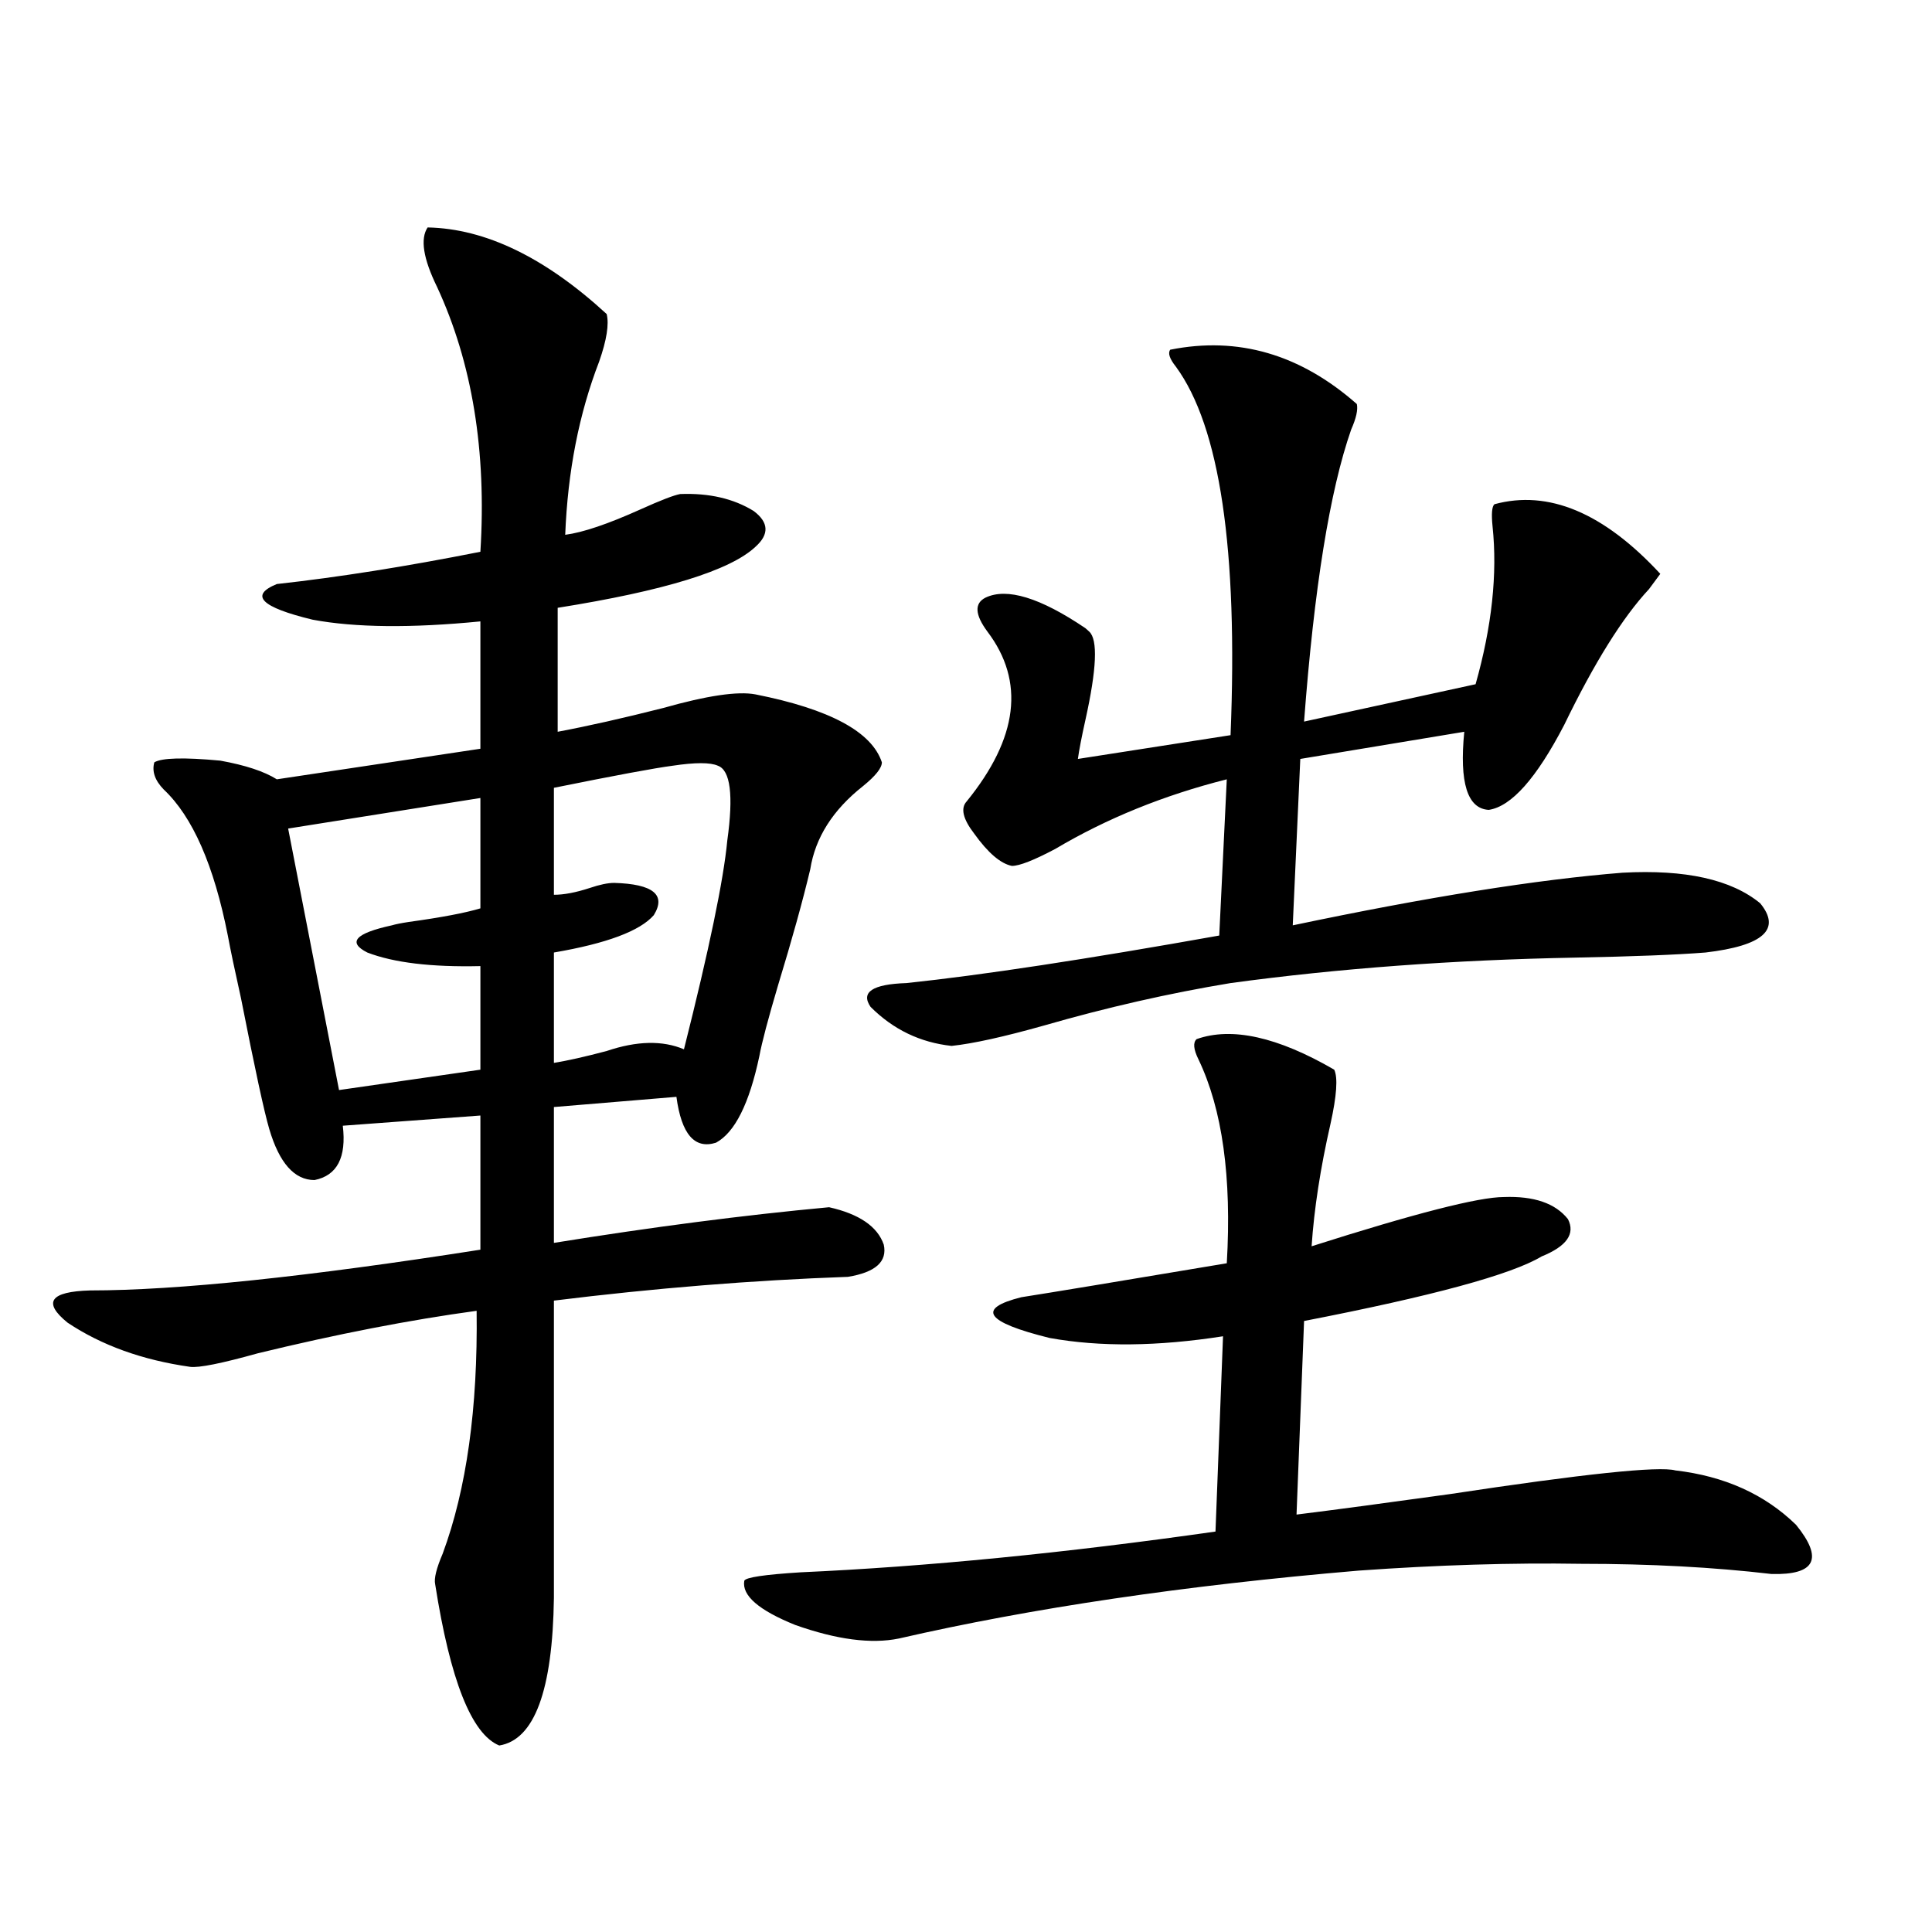
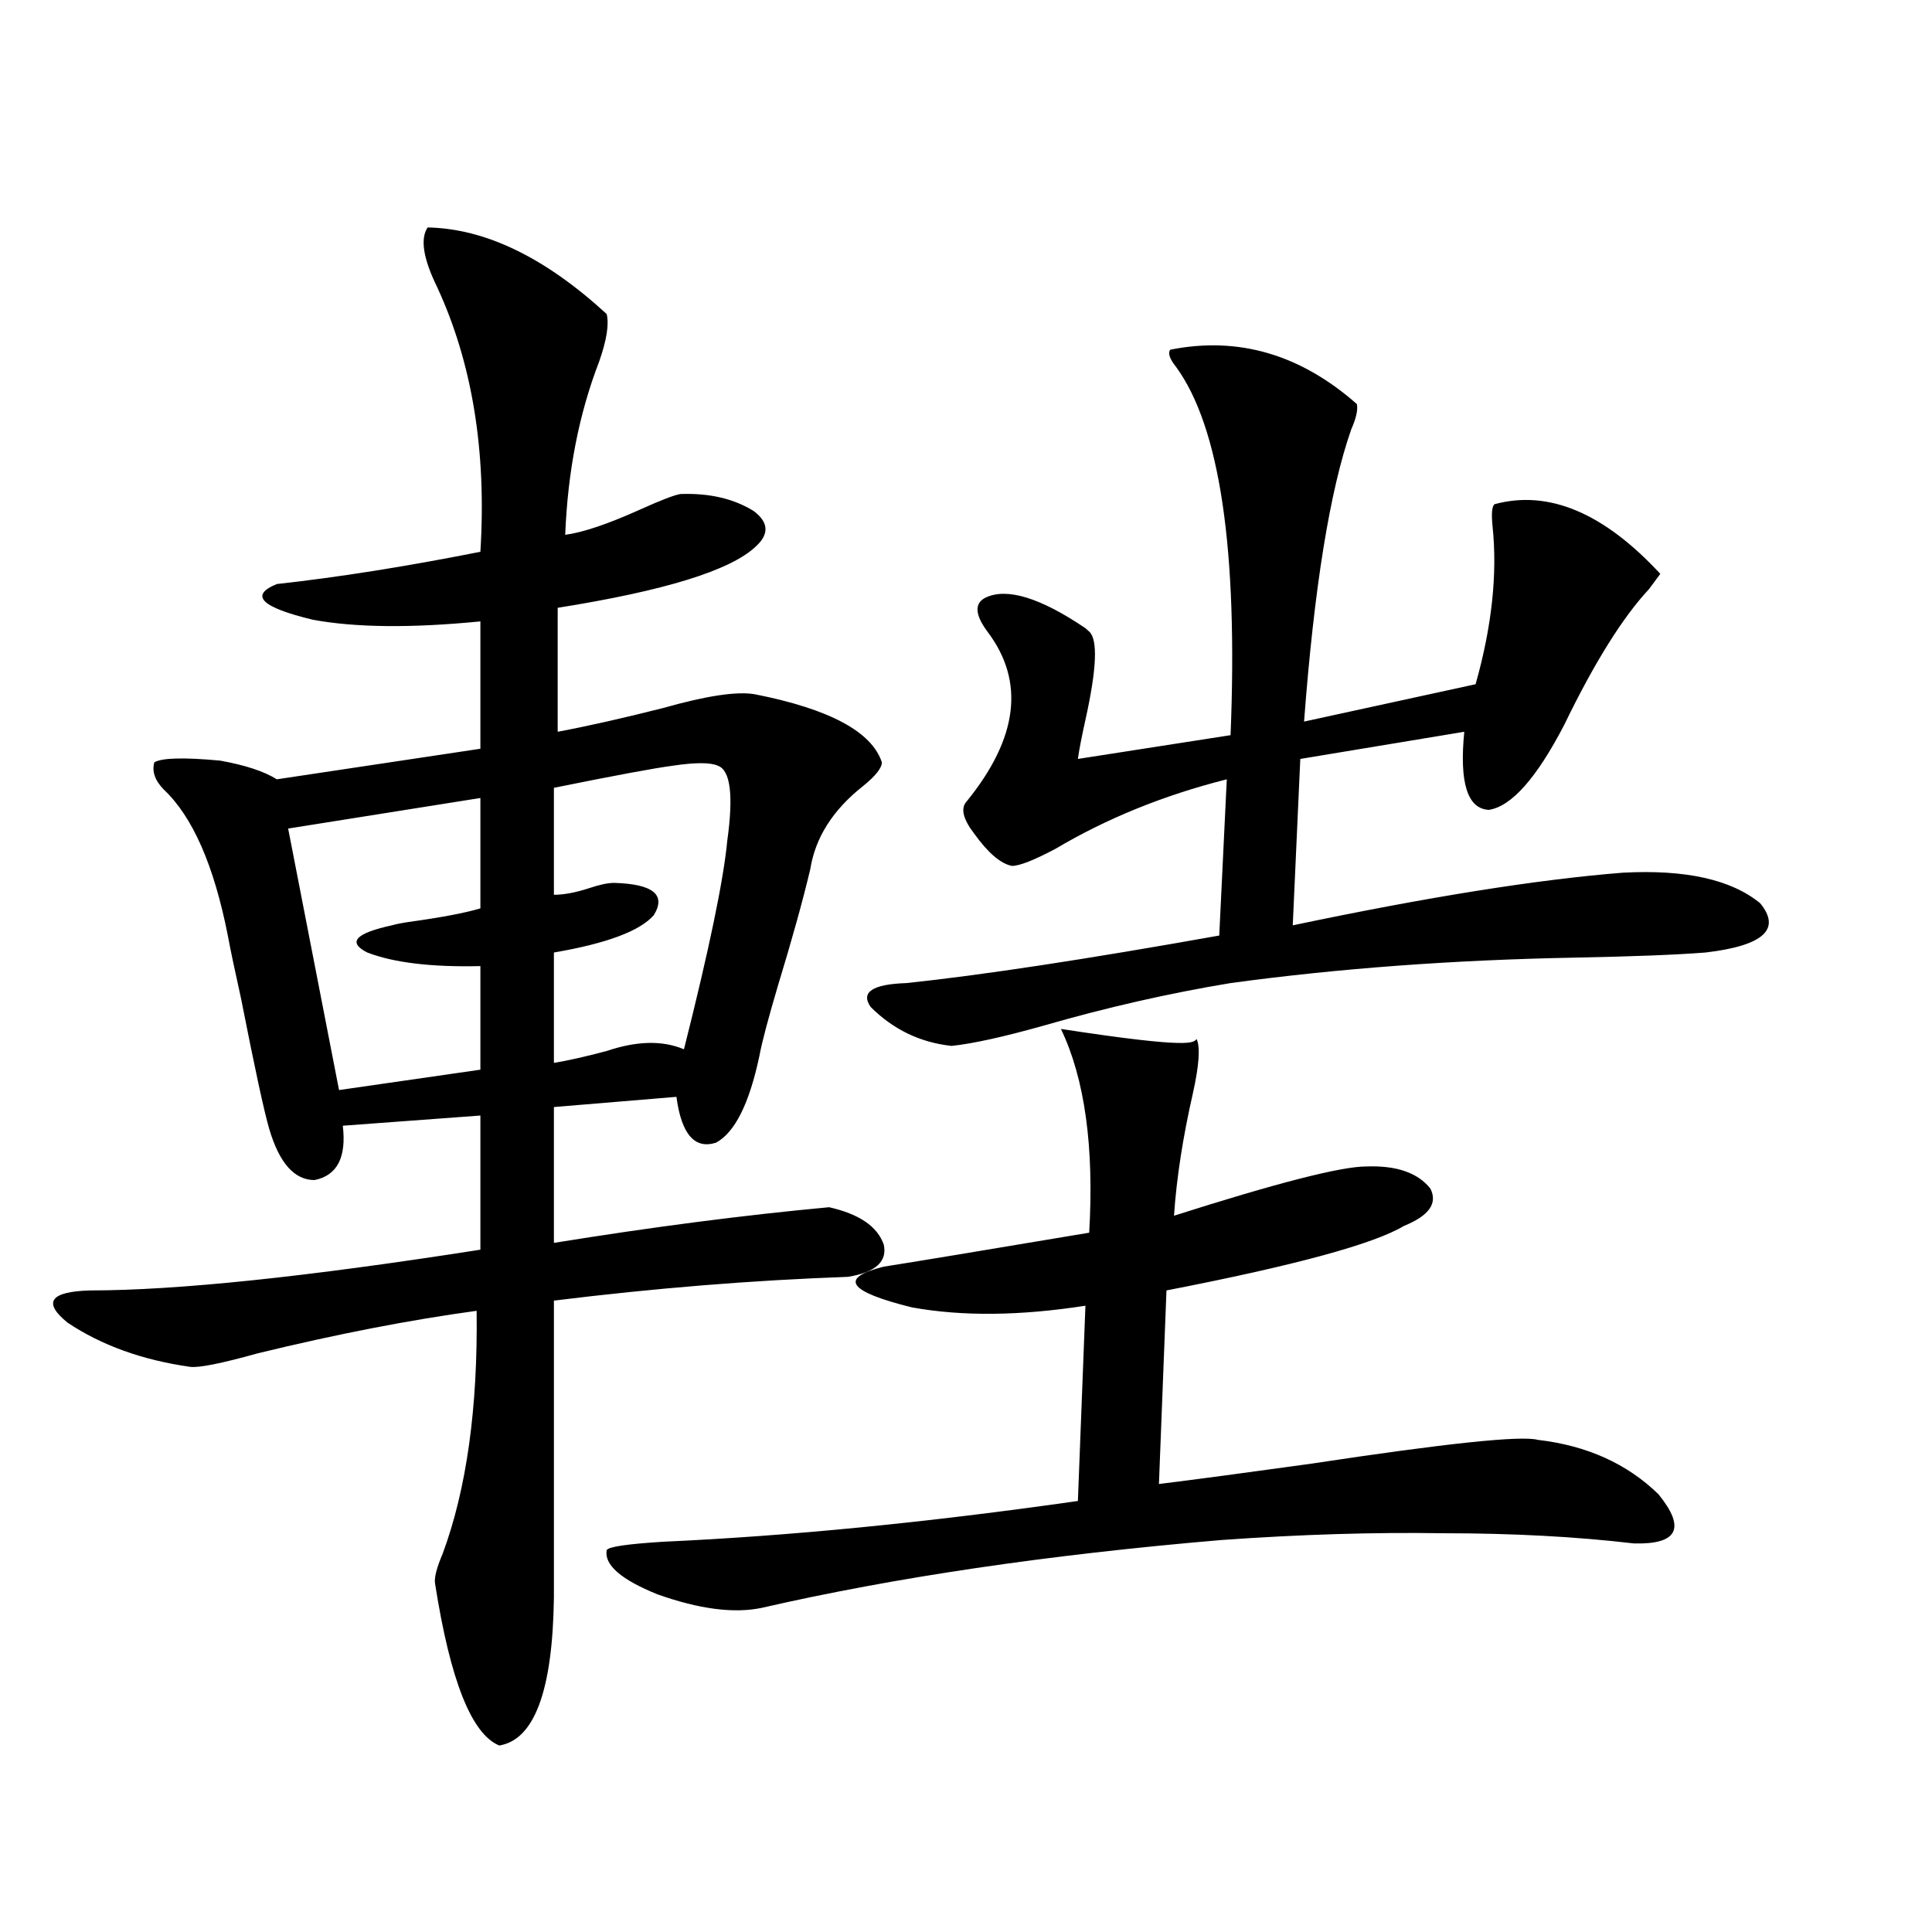
<svg xmlns="http://www.w3.org/2000/svg" version="1.1" id="图层_1" x="0px" y="0px" width="1000px" height="1000px" viewBox="0 0 1000 1000" enable-background="new 0 0 1000 1000" xml:space="preserve">
-   <path d="M221.336,117.727c29.908,0.591,60.807,15.532,92.681,44.824c1.296,5.273,0,13.486-3.902,24.609  c-10.411,26.958-16.265,56.841-17.561,89.648c9.101-1.167,22.104-5.562,39.023-13.184c10.396-4.683,17.226-7.319,20.487-7.91  c14.954-0.576,27.637,2.349,38.048,8.789c7.805,5.864,8.125,12.017,0.976,18.457c-13.018,12.305-47.163,22.852-102.437,31.641v64.16  c15.609-2.925,33.811-7.031,54.633-12.305c22.759-6.44,38.688-8.789,47.804-7.031c38.368,7.622,60.151,19.336,65.364,35.156  c0,2.939-3.262,7.031-9.756,12.305c-15.609,12.305-24.725,26.67-27.316,43.066c-3.902,16.411-9.436,36.338-16.585,59.766  c-5.213,17.578-8.46,29.883-9.756,36.914c-5.213,24.609-12.683,39.551-22.438,44.824c-11.066,3.516-17.896-4.395-20.487-23.73  L286.7,573v70.313c50.73-8.198,98.199-14.351,142.436-18.457c15.609,3.516,25.03,9.971,28.292,19.336  c1.951,8.789-4.237,14.365-18.536,16.699c-49.435,1.758-100.165,5.864-152.191,12.305v153.809  c-0.655,48.038-10.091,73.526-28.292,76.465c-14.313-5.863-25.365-33.7-33.17-83.496c-0.655-2.925,0.641-8.198,3.902-15.82  c12.348-33.398,18.201-75.283,17.561-125.684c-34.48,4.697-72.193,12.017-113.168,21.973c-18.871,5.273-30.578,7.622-35.121,7.031  c-24.725-3.516-45.853-11.123-63.413-22.852c-13.018-10.547-9.115-16.108,11.707-16.699c44.877,0,112.192-7.031,201.946-21.094  v-69.434l-71.218,5.273c1.951,16.411-2.927,25.791-14.634,28.125c-10.411,0-18.216-8.789-23.414-26.367  c-2.606-8.789-7.484-31.338-14.634-67.676c-3.262-14.639-5.533-25.488-6.829-32.52c-7.164-36.323-18.216-61.523-33.17-75.586  c-4.558-4.683-6.188-9.365-4.878-14.063c3.902-2.334,15.274-2.637,34.146-0.879c13.003,2.349,22.759,5.576,29.268,9.668  l105.363-15.82v-65.918c-35.776,3.516-64.724,3.228-86.827-0.879c-26.676-6.44-32.85-12.593-18.536-18.457  c31.859-3.516,66.98-9.077,105.363-16.699c3.247-52.144-4.237-97.847-22.438-137.109C219.05,133.85,217.434,123.591,221.336,117.727  z M248.652,413.039l-99.51,15.82l26.341,135.352l73.169-10.547v-53.613c-25.365,0.591-44.877-1.758-58.535-7.031  c-10.411-5.273-6.188-9.956,12.683-14.063c1.951-0.576,4.878-1.167,8.78-1.758c16.905-2.334,29.268-4.683,37.072-7.031V413.039z   M371.576,396.34c-3.902-1.758-11.707-1.758-23.414,0c-9.115,1.182-29.603,4.985-61.462,11.426v55.371  c5.198,0,11.372-1.167,18.536-3.516c5.198-1.758,9.421-2.637,12.683-2.637c20.152,0.591,26.981,6.152,20.487,16.699  c-7.164,8.213-24.39,14.653-51.706,19.336v57.129c7.149-1.167,16.25-3.213,27.316-6.152c15.609-5.273,28.933-5.562,39.999-0.879  c13.003-51.553,20.487-87.588,22.438-108.105C379.701,411.584,378.07,398.688,371.576,396.34z M619.375,537.844  c18.201-6.44,41.95-1.167,71.218,15.82c1.951,4.106,1.296,13.486-1.951,28.125c-5.213,22.852-8.46,43.945-9.756,63.281  c53.322-16.987,86.492-25.488,99.51-25.488c15.609-0.576,26.661,3.228,33.17,11.426c3.902,7.622-0.655,14.063-13.658,19.336  c-15.609,9.38-56.584,20.518-122.924,33.398l-3.902,100.195c18.856-2.334,45.197-5.85,79.022-10.547  c69.587-10.547,108.61-14.639,117.07-12.305c25.365,2.939,46.173,12.305,62.438,28.125c14.299,17.578,10.076,26.079-12.683,25.488  c-29.923-3.516-62.772-5.273-98.534-5.273c-35.776-0.576-74.145,0.591-115.119,3.516c-89.754,7.622-169.111,19.336-238.043,35.156  c-14.313,2.926-32.194,0.577-53.657-7.031c-18.871-7.621-27.651-15.229-26.341-22.852c0.641-1.758,10.396-3.213,29.268-4.395  c65.029-2.925,136.582-9.956,214.629-21.094l3.902-101.074c-33.825,5.273-63.748,5.576-89.754,0.879  c-33.17-8.198-38.048-15.229-14.634-21.094c14.954-2.334,50.396-8.198,106.339-17.578c2.592-44.521-2.286-79.678-14.634-105.469  C617.744,543.117,617.424,539.602,619.375,537.844z M605.717,181.008c35.121-7.031,67.315,2.349,96.583,28.125  c0.641,2.939-0.335,7.334-2.927,13.184c-11.066,31.641-19.191,82.041-24.39,151.172l88.778-19.336  c8.445-29.883,11.372-57.129,8.78-81.738c-0.655-6.44-0.335-10.244,0.976-11.426c27.957-7.607,56.584,4.395,85.852,36.035  c-1.311,1.758-3.262,4.395-5.854,7.91c-13.658,14.653-28.292,38.096-43.901,70.313c-14.313,27.549-27.316,42.188-39.023,43.945  c-11.066-0.576-15.289-14.063-12.683-40.43l-84.876,14.063l-3.902,86.133c69.587-14.639,126.491-23.73,170.728-27.246  c32.515-1.758,56.249,3.516,71.218,15.82c11.052,13.486,1.616,21.973-28.292,25.488c-14.969,1.182-37.407,2.061-67.315,2.637  c-63.093,1.182-122.604,5.576-178.532,13.184c-31.874,5.273-64.068,12.607-96.583,21.973c-20.822,5.864-36.752,9.38-47.804,10.547  c-16.265-1.758-30.243-8.486-41.95-20.215c-5.213-7.607,0.976-11.714,18.536-12.305c39.023-4.092,93.001-12.305,161.947-24.609  l3.902-80.859c-32.529,8.213-62.117,20.215-88.778,36.035c-11.066,5.864-18.536,8.789-22.438,8.789  c-5.854-1.167-12.362-6.729-19.512-16.699c-5.854-7.607-7.164-13.184-3.902-16.699c26.661-32.808,30.243-62.1,10.731-87.891  c-6.509-8.789-6.829-14.639-0.976-17.578c11.052-5.273,28.292,0,51.706,15.82c0.641,0.591,1.296,1.182,1.951,1.758  c4.543,4.106,3.902,19.336-1.951,45.703c-1.951,8.789-3.262,15.532-3.902,20.215l79.022-12.305  c3.902-96.089-5.533-159.658-28.292-190.723C605.382,185.705,604.406,182.766,605.717,181.008z" />
+   <path d="M221.336,117.727c29.908,0.591,60.807,15.532,92.681,44.824c1.296,5.273,0,13.486-3.902,24.609  c-10.411,26.958-16.265,56.841-17.561,89.648c9.101-1.167,22.104-5.562,39.023-13.184c10.396-4.683,17.226-7.319,20.487-7.91  c14.954-0.576,27.637,2.349,38.048,8.789c7.805,5.864,8.125,12.017,0.976,18.457c-13.018,12.305-47.163,22.852-102.437,31.641v64.16  c15.609-2.925,33.811-7.031,54.633-12.305c22.759-6.44,38.688-8.789,47.804-7.031c38.368,7.622,60.151,19.336,65.364,35.156  c0,2.939-3.262,7.031-9.756,12.305c-15.609,12.305-24.725,26.67-27.316,43.066c-3.902,16.411-9.436,36.338-16.585,59.766  c-5.213,17.578-8.46,29.883-9.756,36.914c-5.213,24.609-12.683,39.551-22.438,44.824c-11.066,3.516-17.896-4.395-20.487-23.73  L286.7,573v70.313c50.73-8.198,98.199-14.351,142.436-18.457c15.609,3.516,25.03,9.971,28.292,19.336  c1.951,8.789-4.237,14.365-18.536,16.699c-49.435,1.758-100.165,5.864-152.191,12.305v153.809  c-0.655,48.038-10.091,73.526-28.292,76.465c-14.313-5.863-25.365-33.7-33.17-83.496c-0.655-2.925,0.641-8.198,3.902-15.82  c12.348-33.398,18.201-75.283,17.561-125.684c-34.48,4.697-72.193,12.017-113.168,21.973c-18.871,5.273-30.578,7.622-35.121,7.031  c-24.725-3.516-45.853-11.123-63.413-22.852c-13.018-10.547-9.115-16.108,11.707-16.699c44.877,0,112.192-7.031,201.946-21.094  v-69.434l-71.218,5.273c1.951,16.411-2.927,25.791-14.634,28.125c-10.411,0-18.216-8.789-23.414-26.367  c-2.606-8.789-7.484-31.338-14.634-67.676c-3.262-14.639-5.533-25.488-6.829-32.52c-7.164-36.323-18.216-61.523-33.17-75.586  c-4.558-4.683-6.188-9.365-4.878-14.063c3.902-2.334,15.274-2.637,34.146-0.879c13.003,2.349,22.759,5.576,29.268,9.668  l105.363-15.82v-65.918c-35.776,3.516-64.724,3.228-86.827-0.879c-26.676-6.44-32.85-12.593-18.536-18.457  c31.859-3.516,66.98-9.077,105.363-16.699c3.247-52.144-4.237-97.847-22.438-137.109C219.05,133.85,217.434,123.591,221.336,117.727  z M248.652,413.039l-99.51,15.82l26.341,135.352l73.169-10.547v-53.613c-25.365,0.591-44.877-1.758-58.535-7.031  c-10.411-5.273-6.188-9.956,12.683-14.063c1.951-0.576,4.878-1.167,8.78-1.758c16.905-2.334,29.268-4.683,37.072-7.031V413.039z   M371.576,396.34c-3.902-1.758-11.707-1.758-23.414,0c-9.115,1.182-29.603,4.985-61.462,11.426v55.371  c5.198,0,11.372-1.167,18.536-3.516c5.198-1.758,9.421-2.637,12.683-2.637c20.152,0.591,26.981,6.152,20.487,16.699  c-7.164,8.213-24.39,14.653-51.706,19.336v57.129c7.149-1.167,16.25-3.213,27.316-6.152c15.609-5.273,28.933-5.562,39.999-0.879  c13.003-51.553,20.487-87.588,22.438-108.105C379.701,411.584,378.07,398.688,371.576,396.34z M619.375,537.844  c1.951,4.106,1.296,13.486-1.951,28.125c-5.213,22.852-8.46,43.945-9.756,63.281  c53.322-16.987,86.492-25.488,99.51-25.488c15.609-0.576,26.661,3.228,33.17,11.426c3.902,7.622-0.655,14.063-13.658,19.336  c-15.609,9.38-56.584,20.518-122.924,33.398l-3.902,100.195c18.856-2.334,45.197-5.85,79.022-10.547  c69.587-10.547,108.61-14.639,117.07-12.305c25.365,2.939,46.173,12.305,62.438,28.125c14.299,17.578,10.076,26.079-12.683,25.488  c-29.923-3.516-62.772-5.273-98.534-5.273c-35.776-0.576-74.145,0.591-115.119,3.516c-89.754,7.622-169.111,19.336-238.043,35.156  c-14.313,2.926-32.194,0.577-53.657-7.031c-18.871-7.621-27.651-15.229-26.341-22.852c0.641-1.758,10.396-3.213,29.268-4.395  c65.029-2.925,136.582-9.956,214.629-21.094l3.902-101.074c-33.825,5.273-63.748,5.576-89.754,0.879  c-33.17-8.198-38.048-15.229-14.634-21.094c14.954-2.334,50.396-8.198,106.339-17.578c2.592-44.521-2.286-79.678-14.634-105.469  C617.744,543.117,617.424,539.602,619.375,537.844z M605.717,181.008c35.121-7.031,67.315,2.349,96.583,28.125  c0.641,2.939-0.335,7.334-2.927,13.184c-11.066,31.641-19.191,82.041-24.39,151.172l88.778-19.336  c8.445-29.883,11.372-57.129,8.78-81.738c-0.655-6.44-0.335-10.244,0.976-11.426c27.957-7.607,56.584,4.395,85.852,36.035  c-1.311,1.758-3.262,4.395-5.854,7.91c-13.658,14.653-28.292,38.096-43.901,70.313c-14.313,27.549-27.316,42.188-39.023,43.945  c-11.066-0.576-15.289-14.063-12.683-40.43l-84.876,14.063l-3.902,86.133c69.587-14.639,126.491-23.73,170.728-27.246  c32.515-1.758,56.249,3.516,71.218,15.82c11.052,13.486,1.616,21.973-28.292,25.488c-14.969,1.182-37.407,2.061-67.315,2.637  c-63.093,1.182-122.604,5.576-178.532,13.184c-31.874,5.273-64.068,12.607-96.583,21.973c-20.822,5.864-36.752,9.38-47.804,10.547  c-16.265-1.758-30.243-8.486-41.95-20.215c-5.213-7.607,0.976-11.714,18.536-12.305c39.023-4.092,93.001-12.305,161.947-24.609  l3.902-80.859c-32.529,8.213-62.117,20.215-88.778,36.035c-11.066,5.864-18.536,8.789-22.438,8.789  c-5.854-1.167-12.362-6.729-19.512-16.699c-5.854-7.607-7.164-13.184-3.902-16.699c26.661-32.808,30.243-62.1,10.731-87.891  c-6.509-8.789-6.829-14.639-0.976-17.578c11.052-5.273,28.292,0,51.706,15.82c0.641,0.591,1.296,1.182,1.951,1.758  c4.543,4.106,3.902,19.336-1.951,45.703c-1.951,8.789-3.262,15.532-3.902,20.215l79.022-12.305  c3.902-96.089-5.533-159.658-28.292-190.723C605.382,185.705,604.406,182.766,605.717,181.008z" />
</svg>